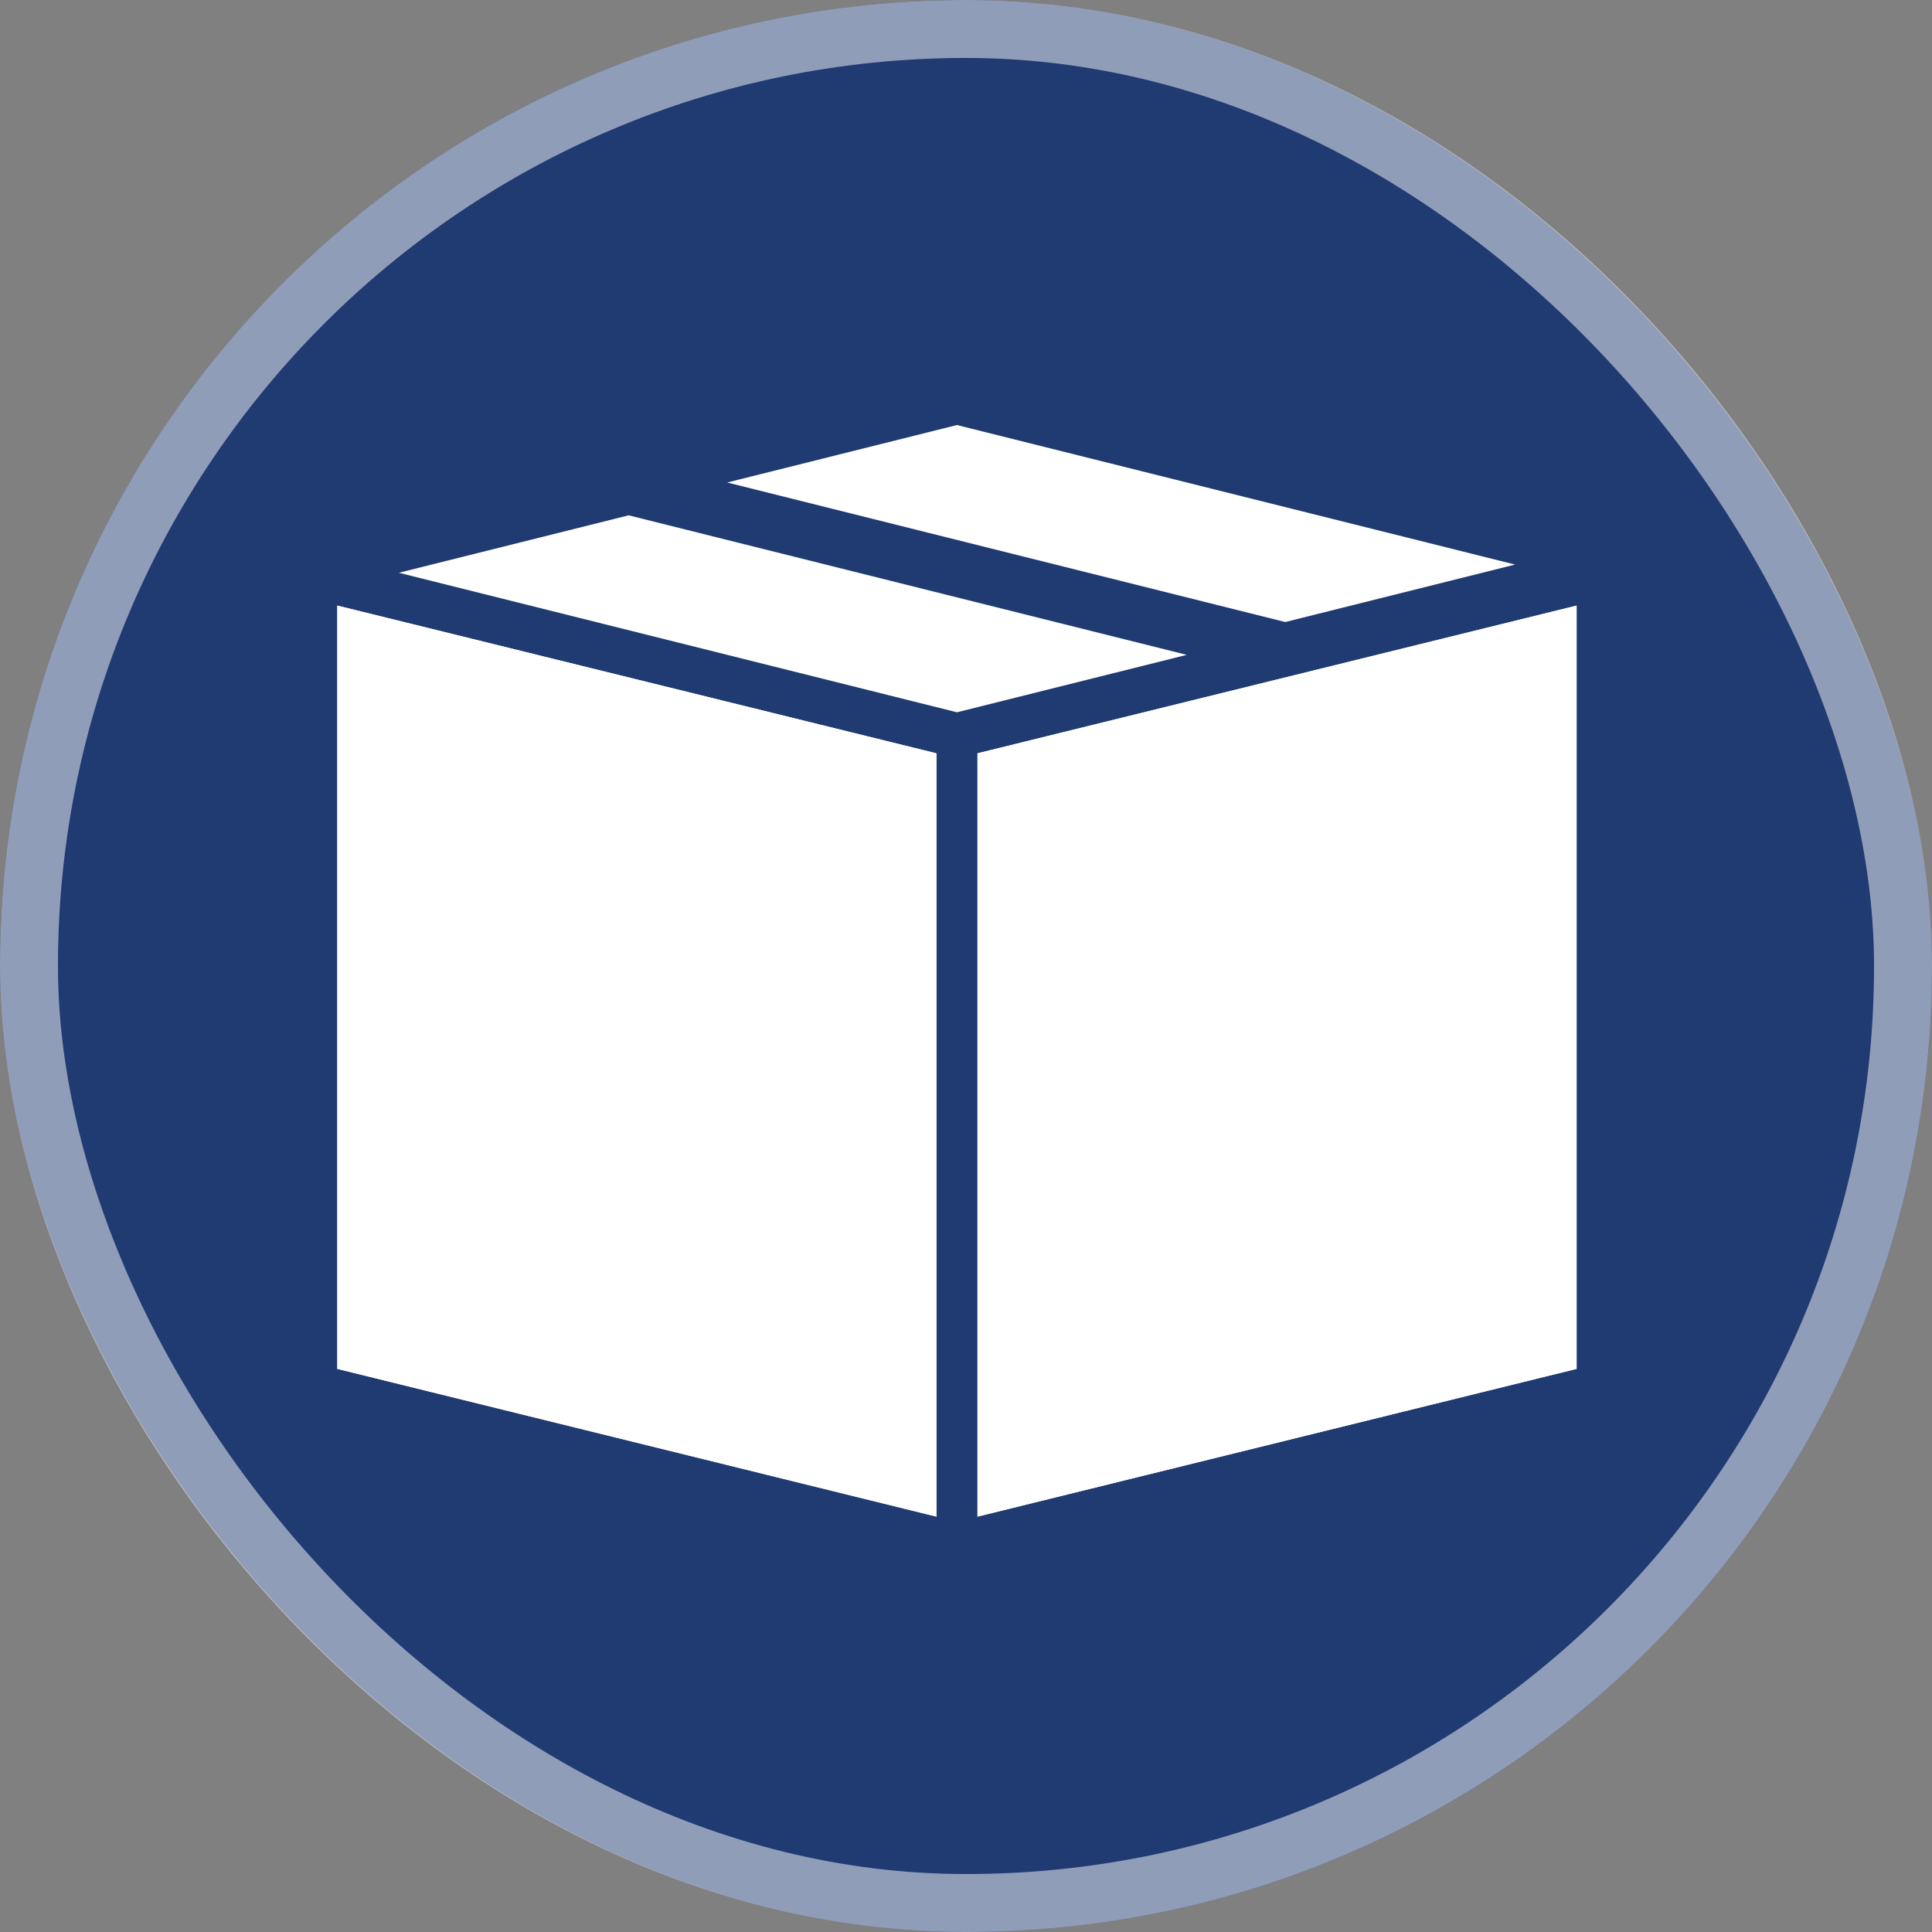
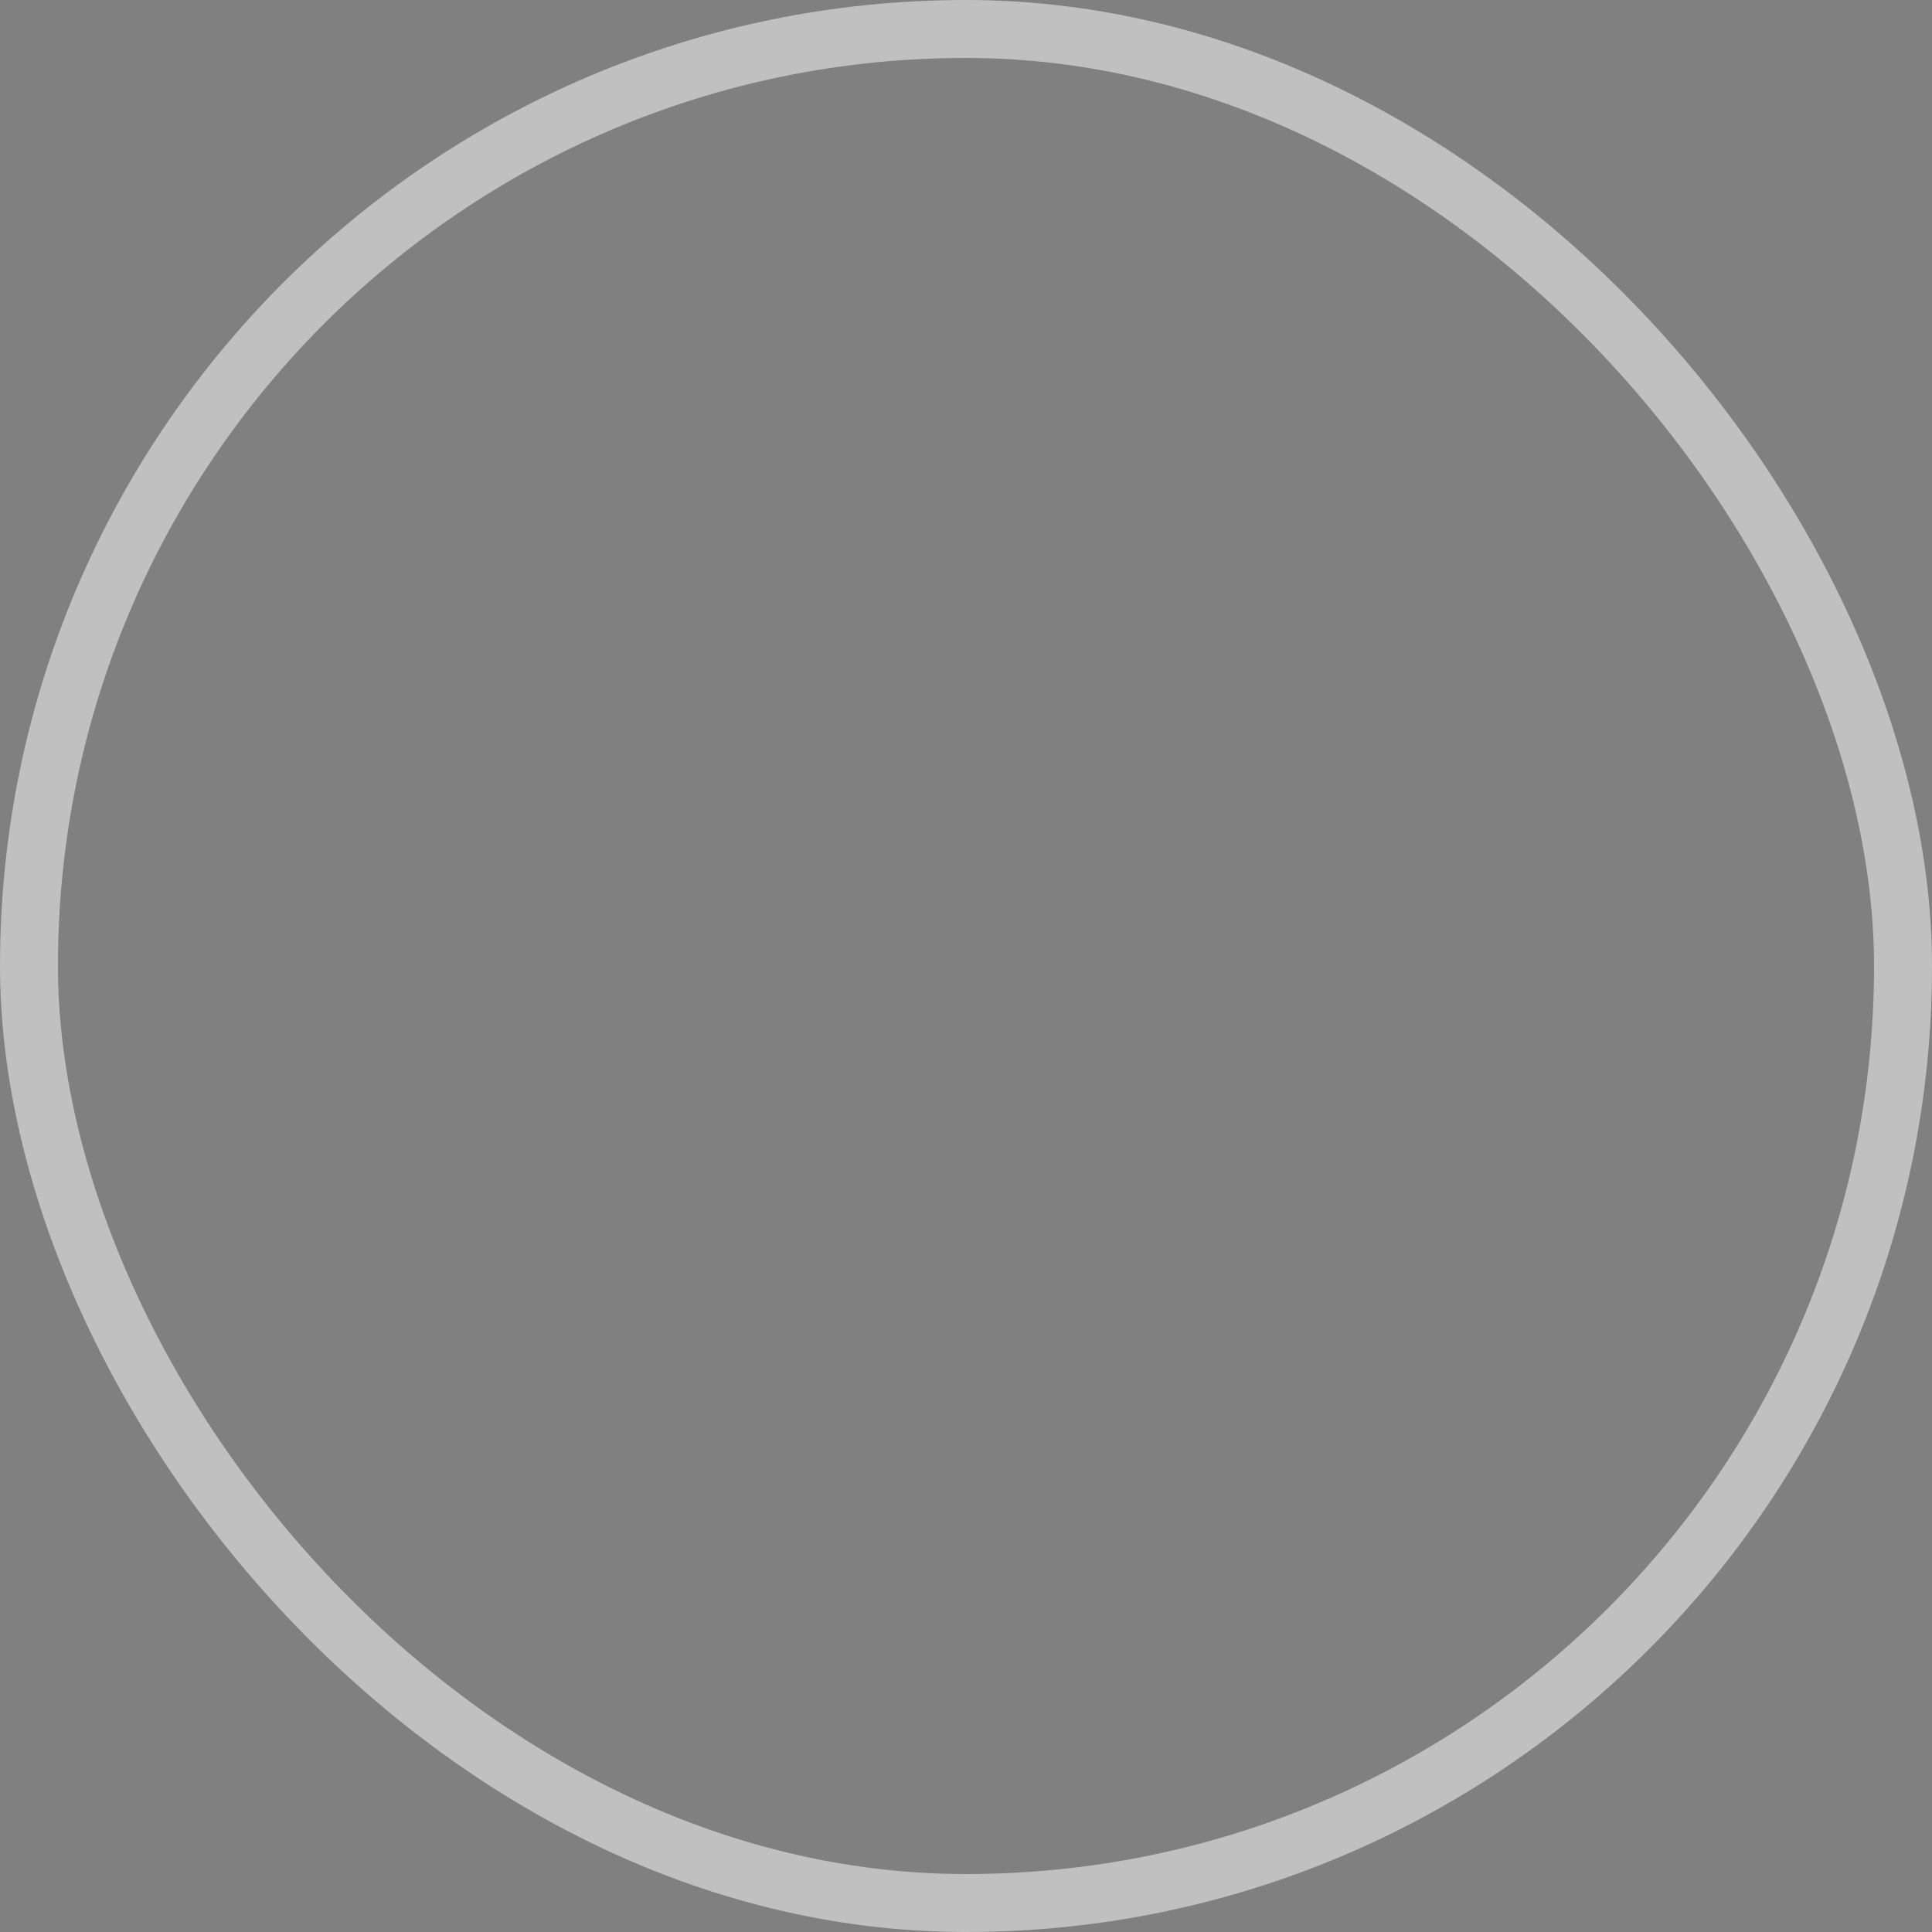
<svg xmlns="http://www.w3.org/2000/svg" width="100" height="100" viewBox="0 0 100 100" fill="none">
  <rect x="0" y="0" width="100" height="100" fill="#808080" stroke="none" />
  <g clip-path="url(#clip0_124_368)">
-     <rect width="100" height="100" rx="50" fill="#203A72" />
    <path d="M50.594 38.992V78.5L81.605 70.853V31.346L50.594 38.992Z" fill="white" />
    <path d="M50.594 38.992V78.5L81.605 70.853V31.346L50.594 38.992Z" fill="white" />
-     <path d="M48.47 38.992V78.5L17.459 70.853V31.346L48.47 38.992Z" fill="white" />
-     <path d="M48.47 38.992V78.5L17.459 70.853V31.346L48.47 38.992Z" fill="white" />
    <path d="M61.426 33.895L49.532 36.868L20.645 29.646L32.539 26.673L61.426 33.895Z" fill="white" />
    <path d="M78.419 29.222L66.525 32.196L37.638 24.974L49.532 22L78.419 29.222Z" fill="white" />
  </g>
  <rect x="1.5" y="1.5" width="97" height="97" rx="48.5" stroke="white" stroke-opacity="0.5" stroke-width="3" />
  <defs>
    <clipPath id="clip0_124_368">
-       <rect width="100" height="100" rx="50" fill="white" />
-     </clipPath>
+       </clipPath>
  </defs>
</svg>